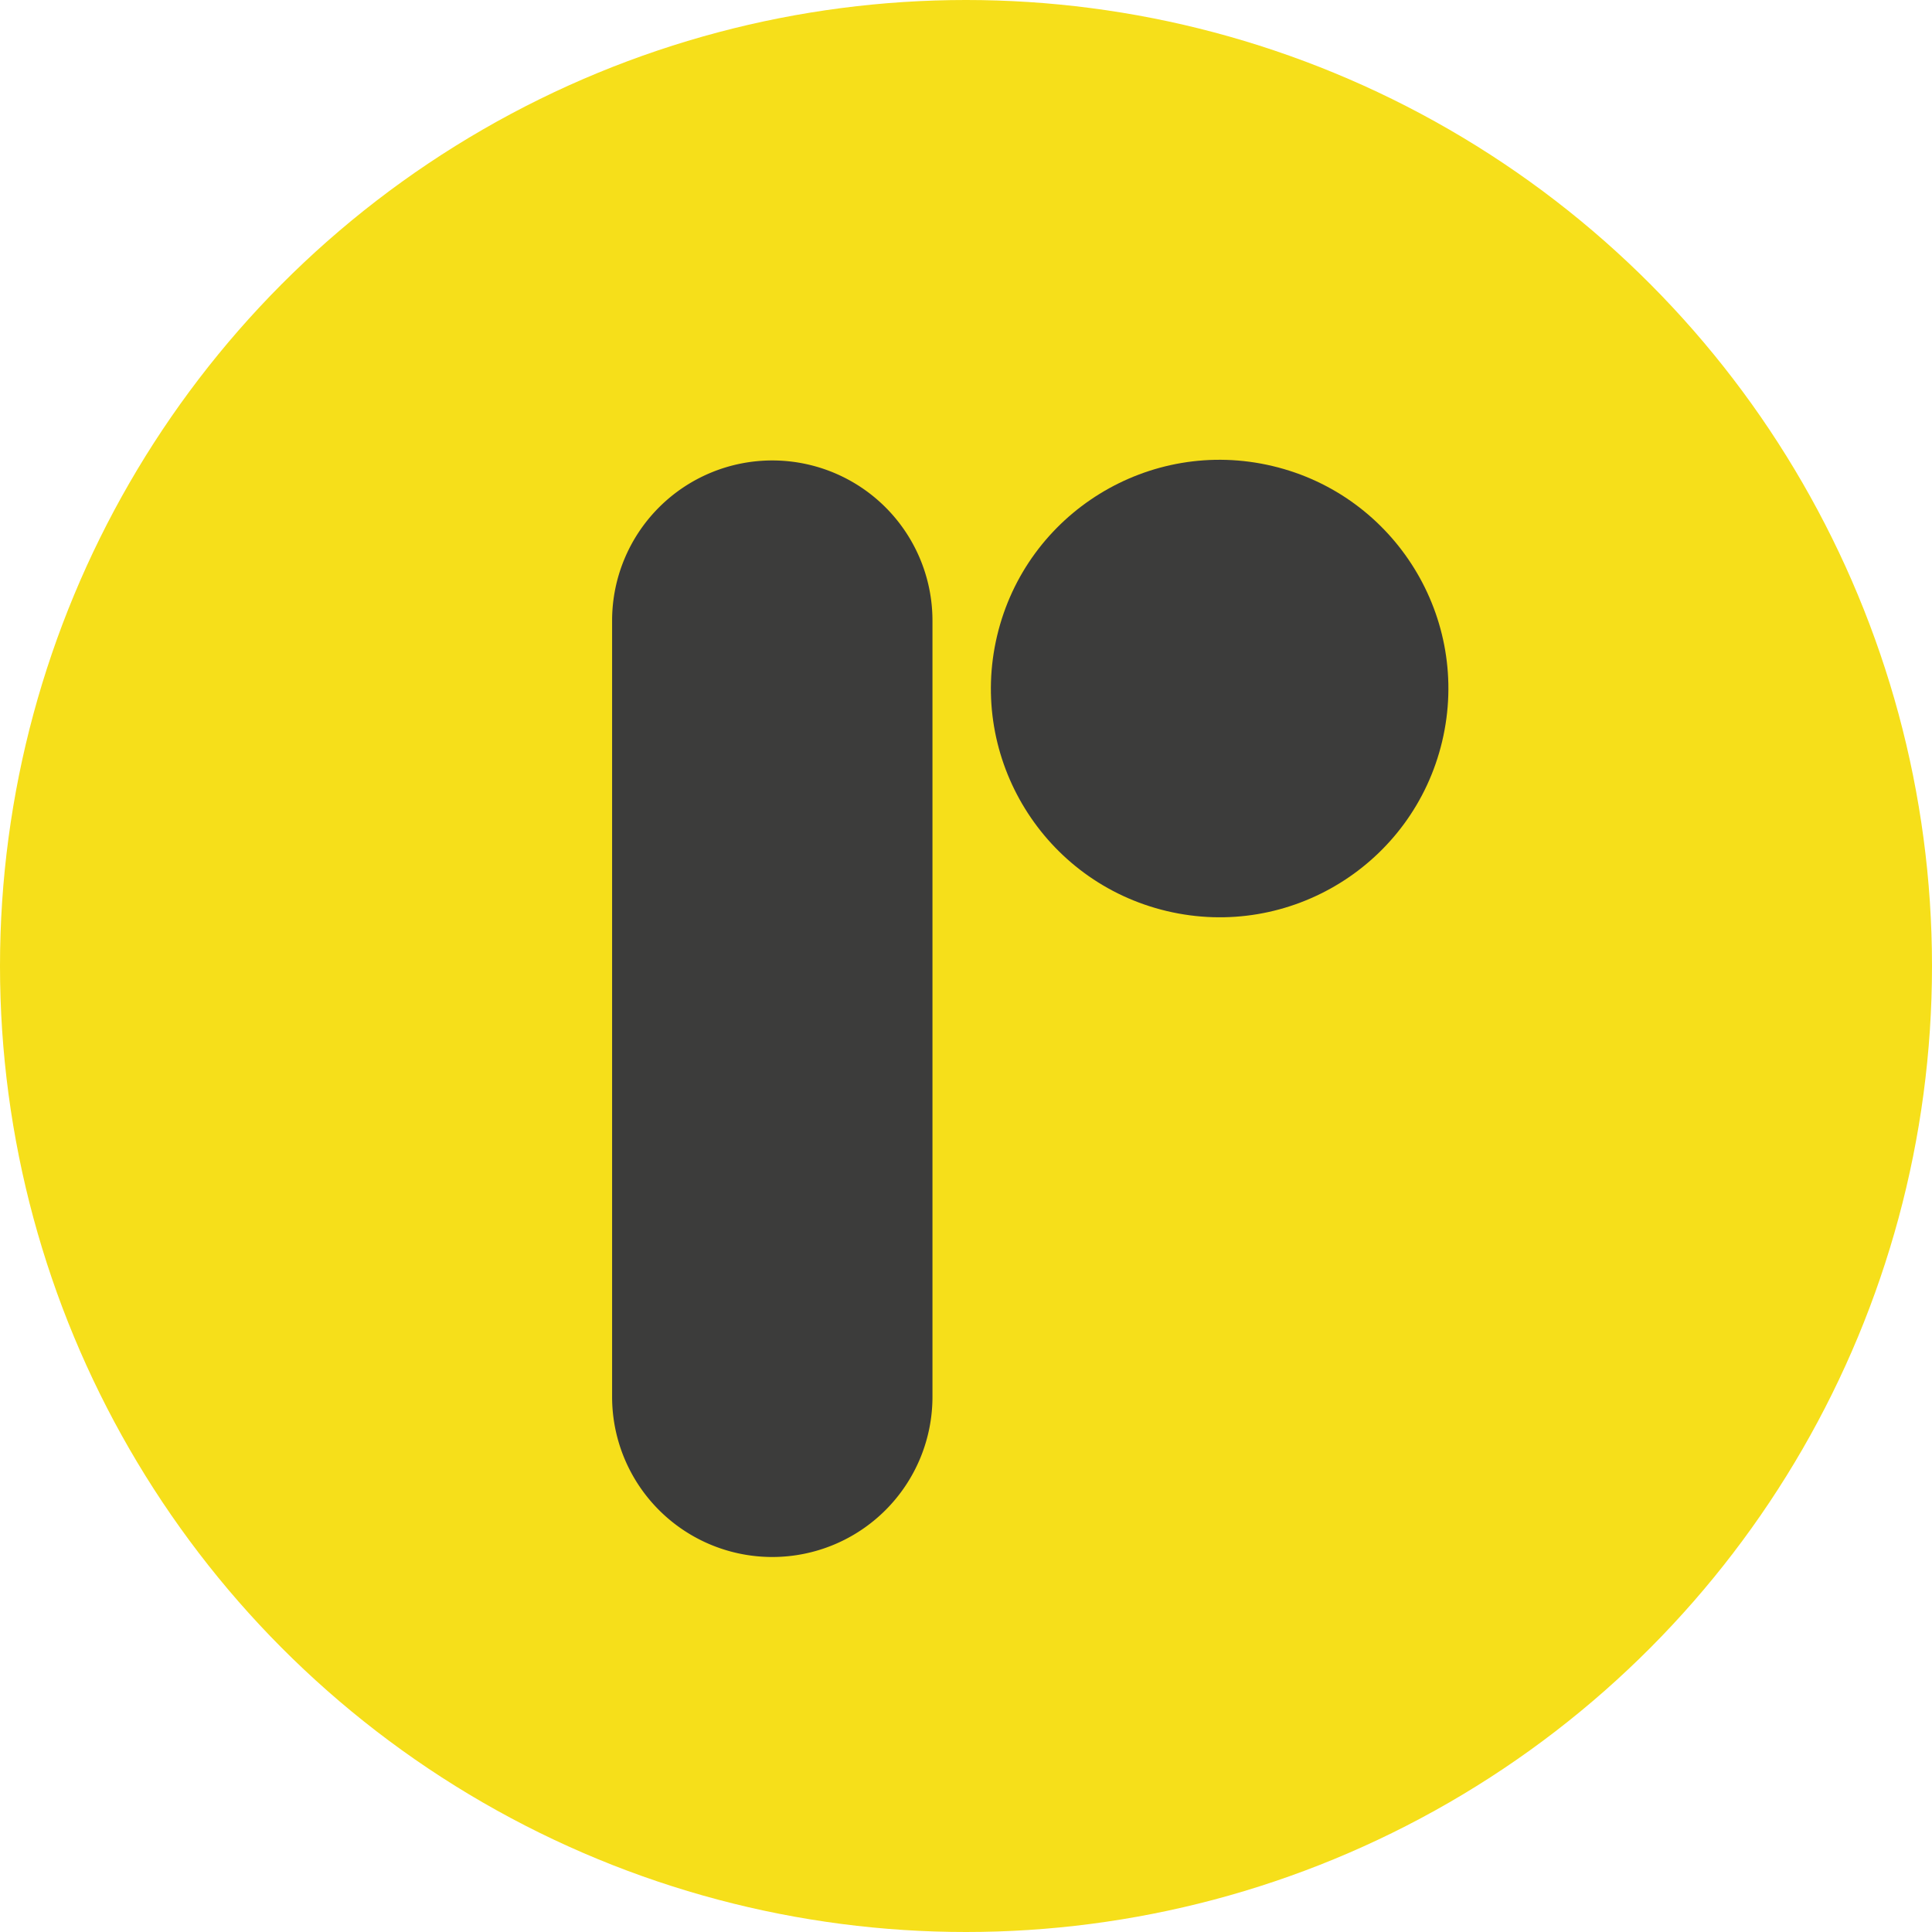
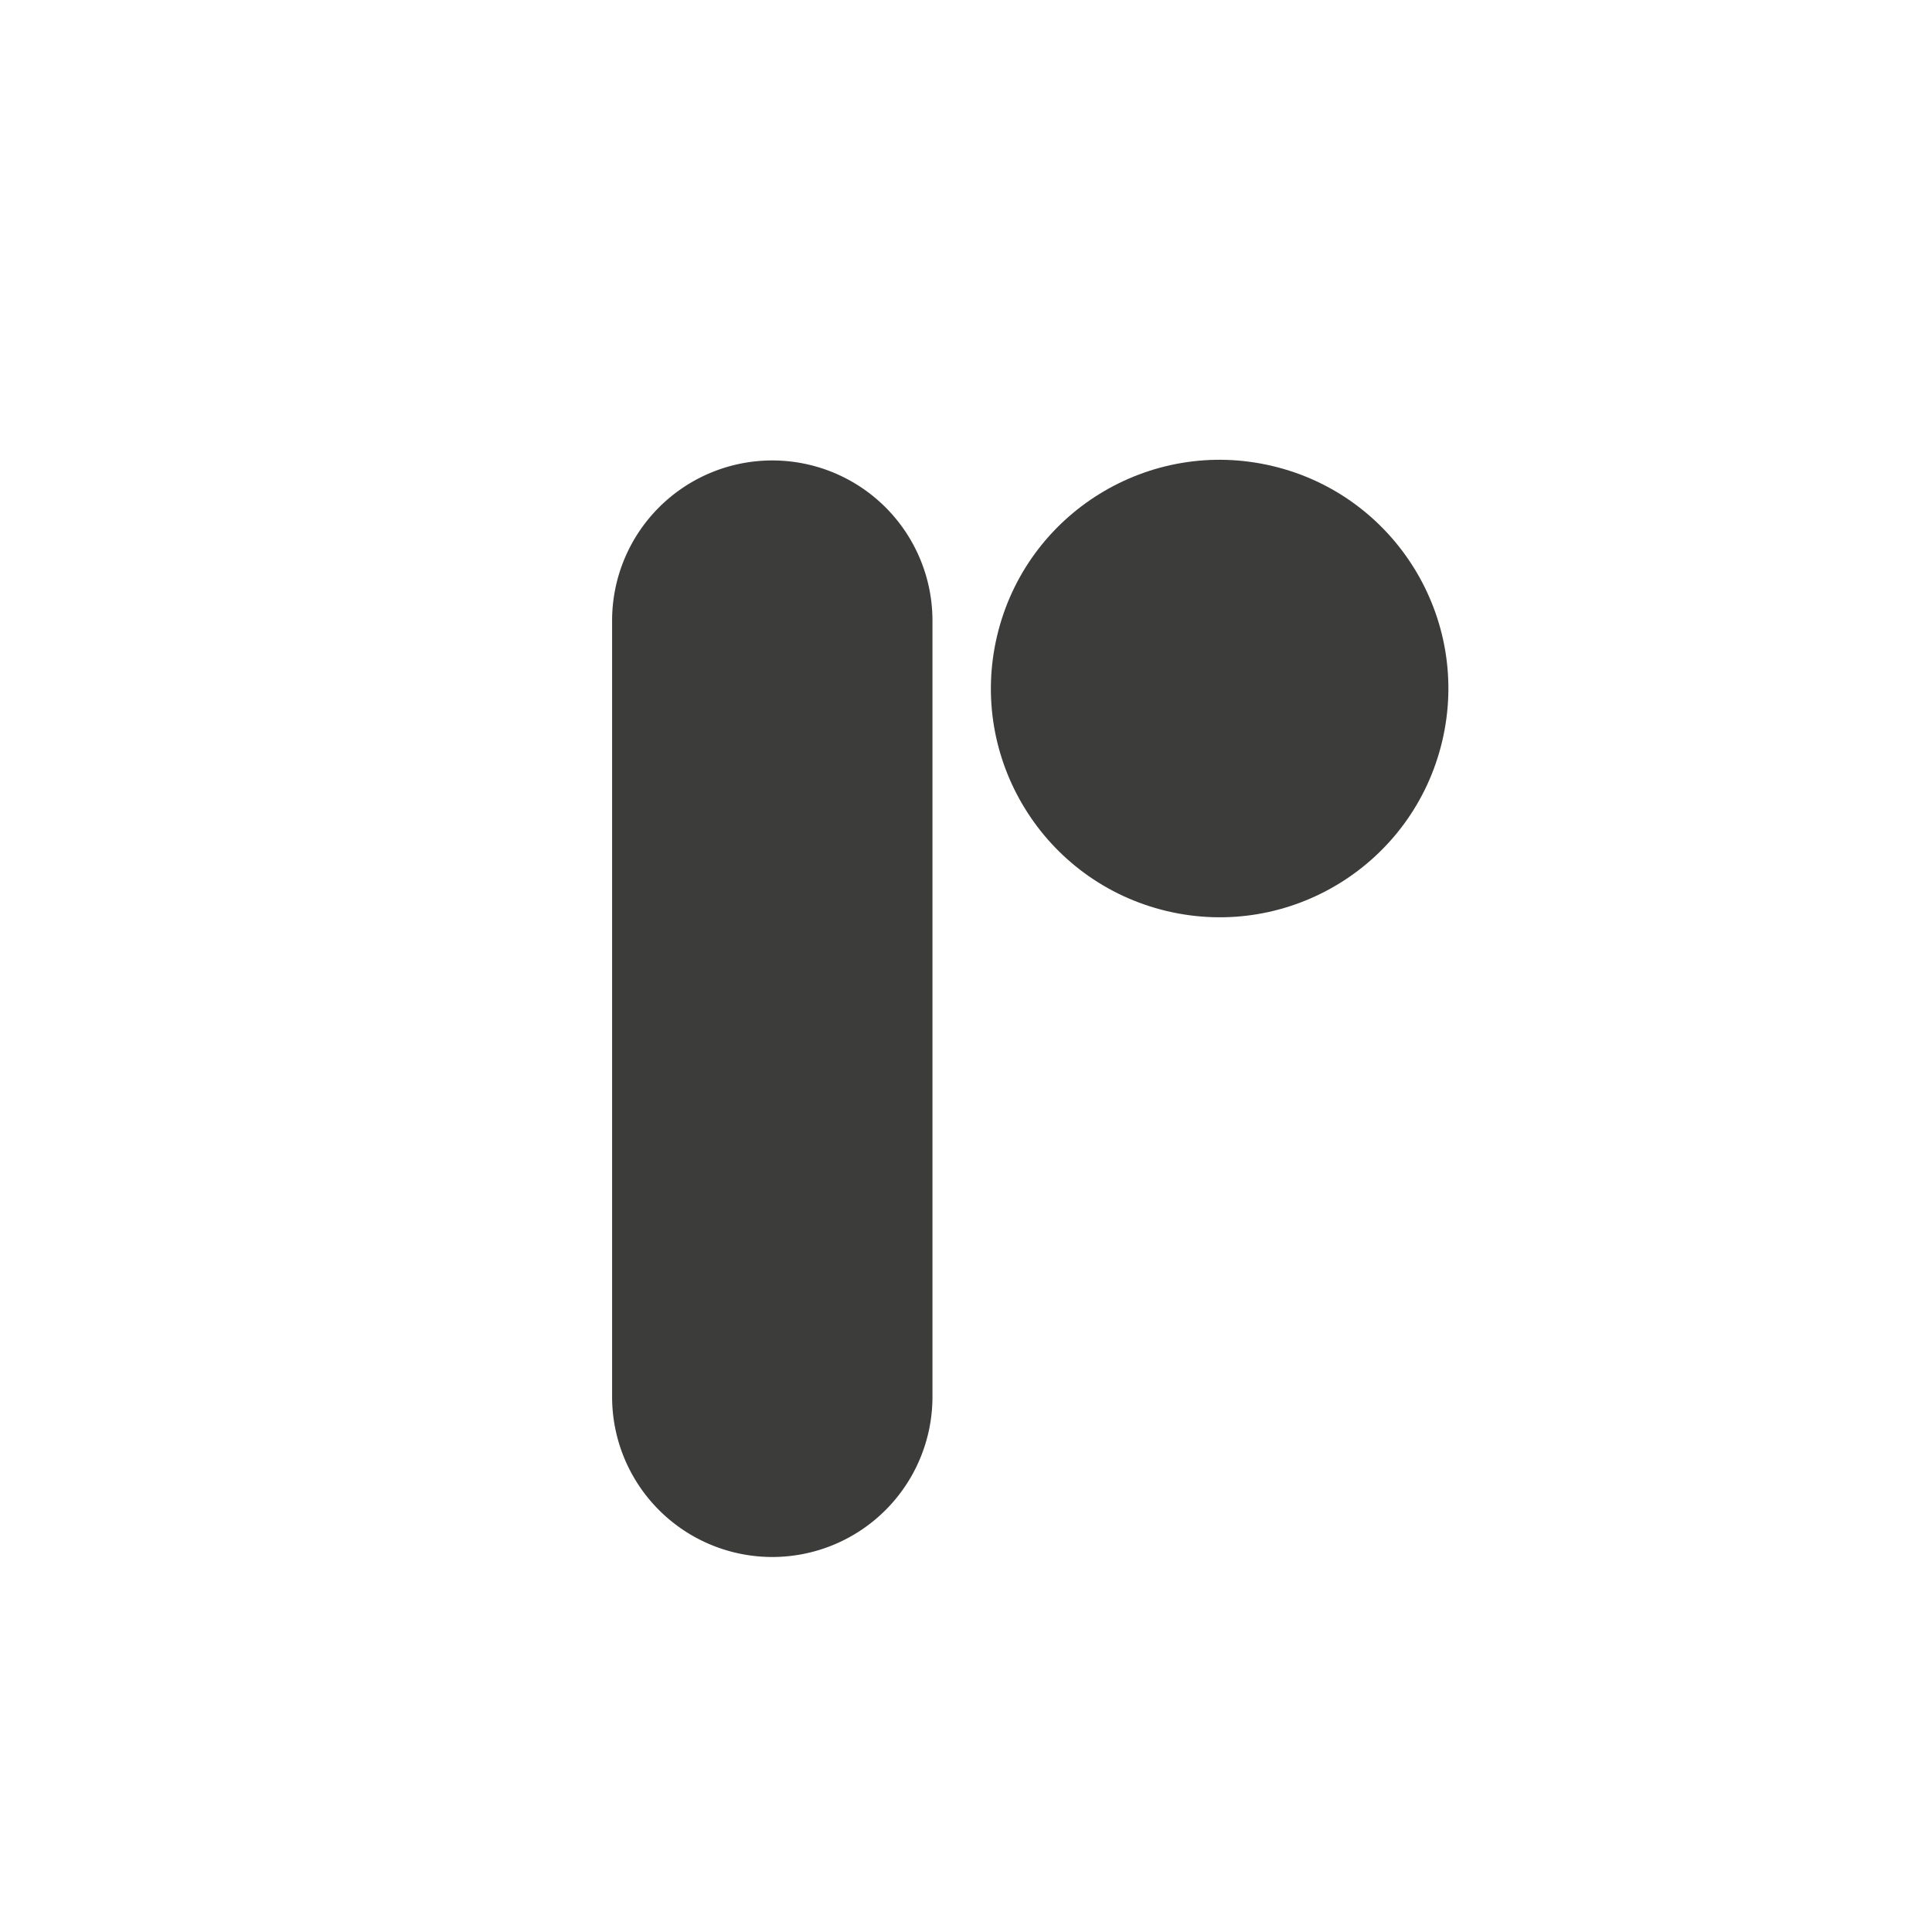
<svg xmlns="http://www.w3.org/2000/svg" id="Layer_1" data-name="Layer 1" viewBox="0 0 133.64 133.64">
  <defs>
    <style>.cls-1{fill:#f6df1a;}.cls-2{fill:#3c3c3b;}</style>
  </defs>
-   <circle class="cls-1" cx="66.82" cy="66.82" r="66.82" />
  <circle class="cls-2" cx="109.72" cy="512.97" r="15.82" transform="translate(-440.08 36.03) rotate(-76.66)" />
-   <path class="cls-2" d="M78.78,573h0A11.08,11.08,0,0,1,67.7,561.92V508.23a11.08,11.08,0,0,1,11.08-11.08h0a11.08,11.08,0,0,1,11.08,11.08v53.69A11.08,11.08,0,0,1,78.78,573Z" transform="translate(-25.36 -465.3)" />
+   <path class="cls-2" d="M78.78,573h0A11.08,11.08,0,0,1,67.7,561.92V508.23a11.08,11.08,0,0,1,11.08-11.08h0a11.08,11.08,0,0,1,11.08,11.08v53.69A11.08,11.08,0,0,1,78.78,573" transform="translate(-25.36 -465.3)" />
</svg>